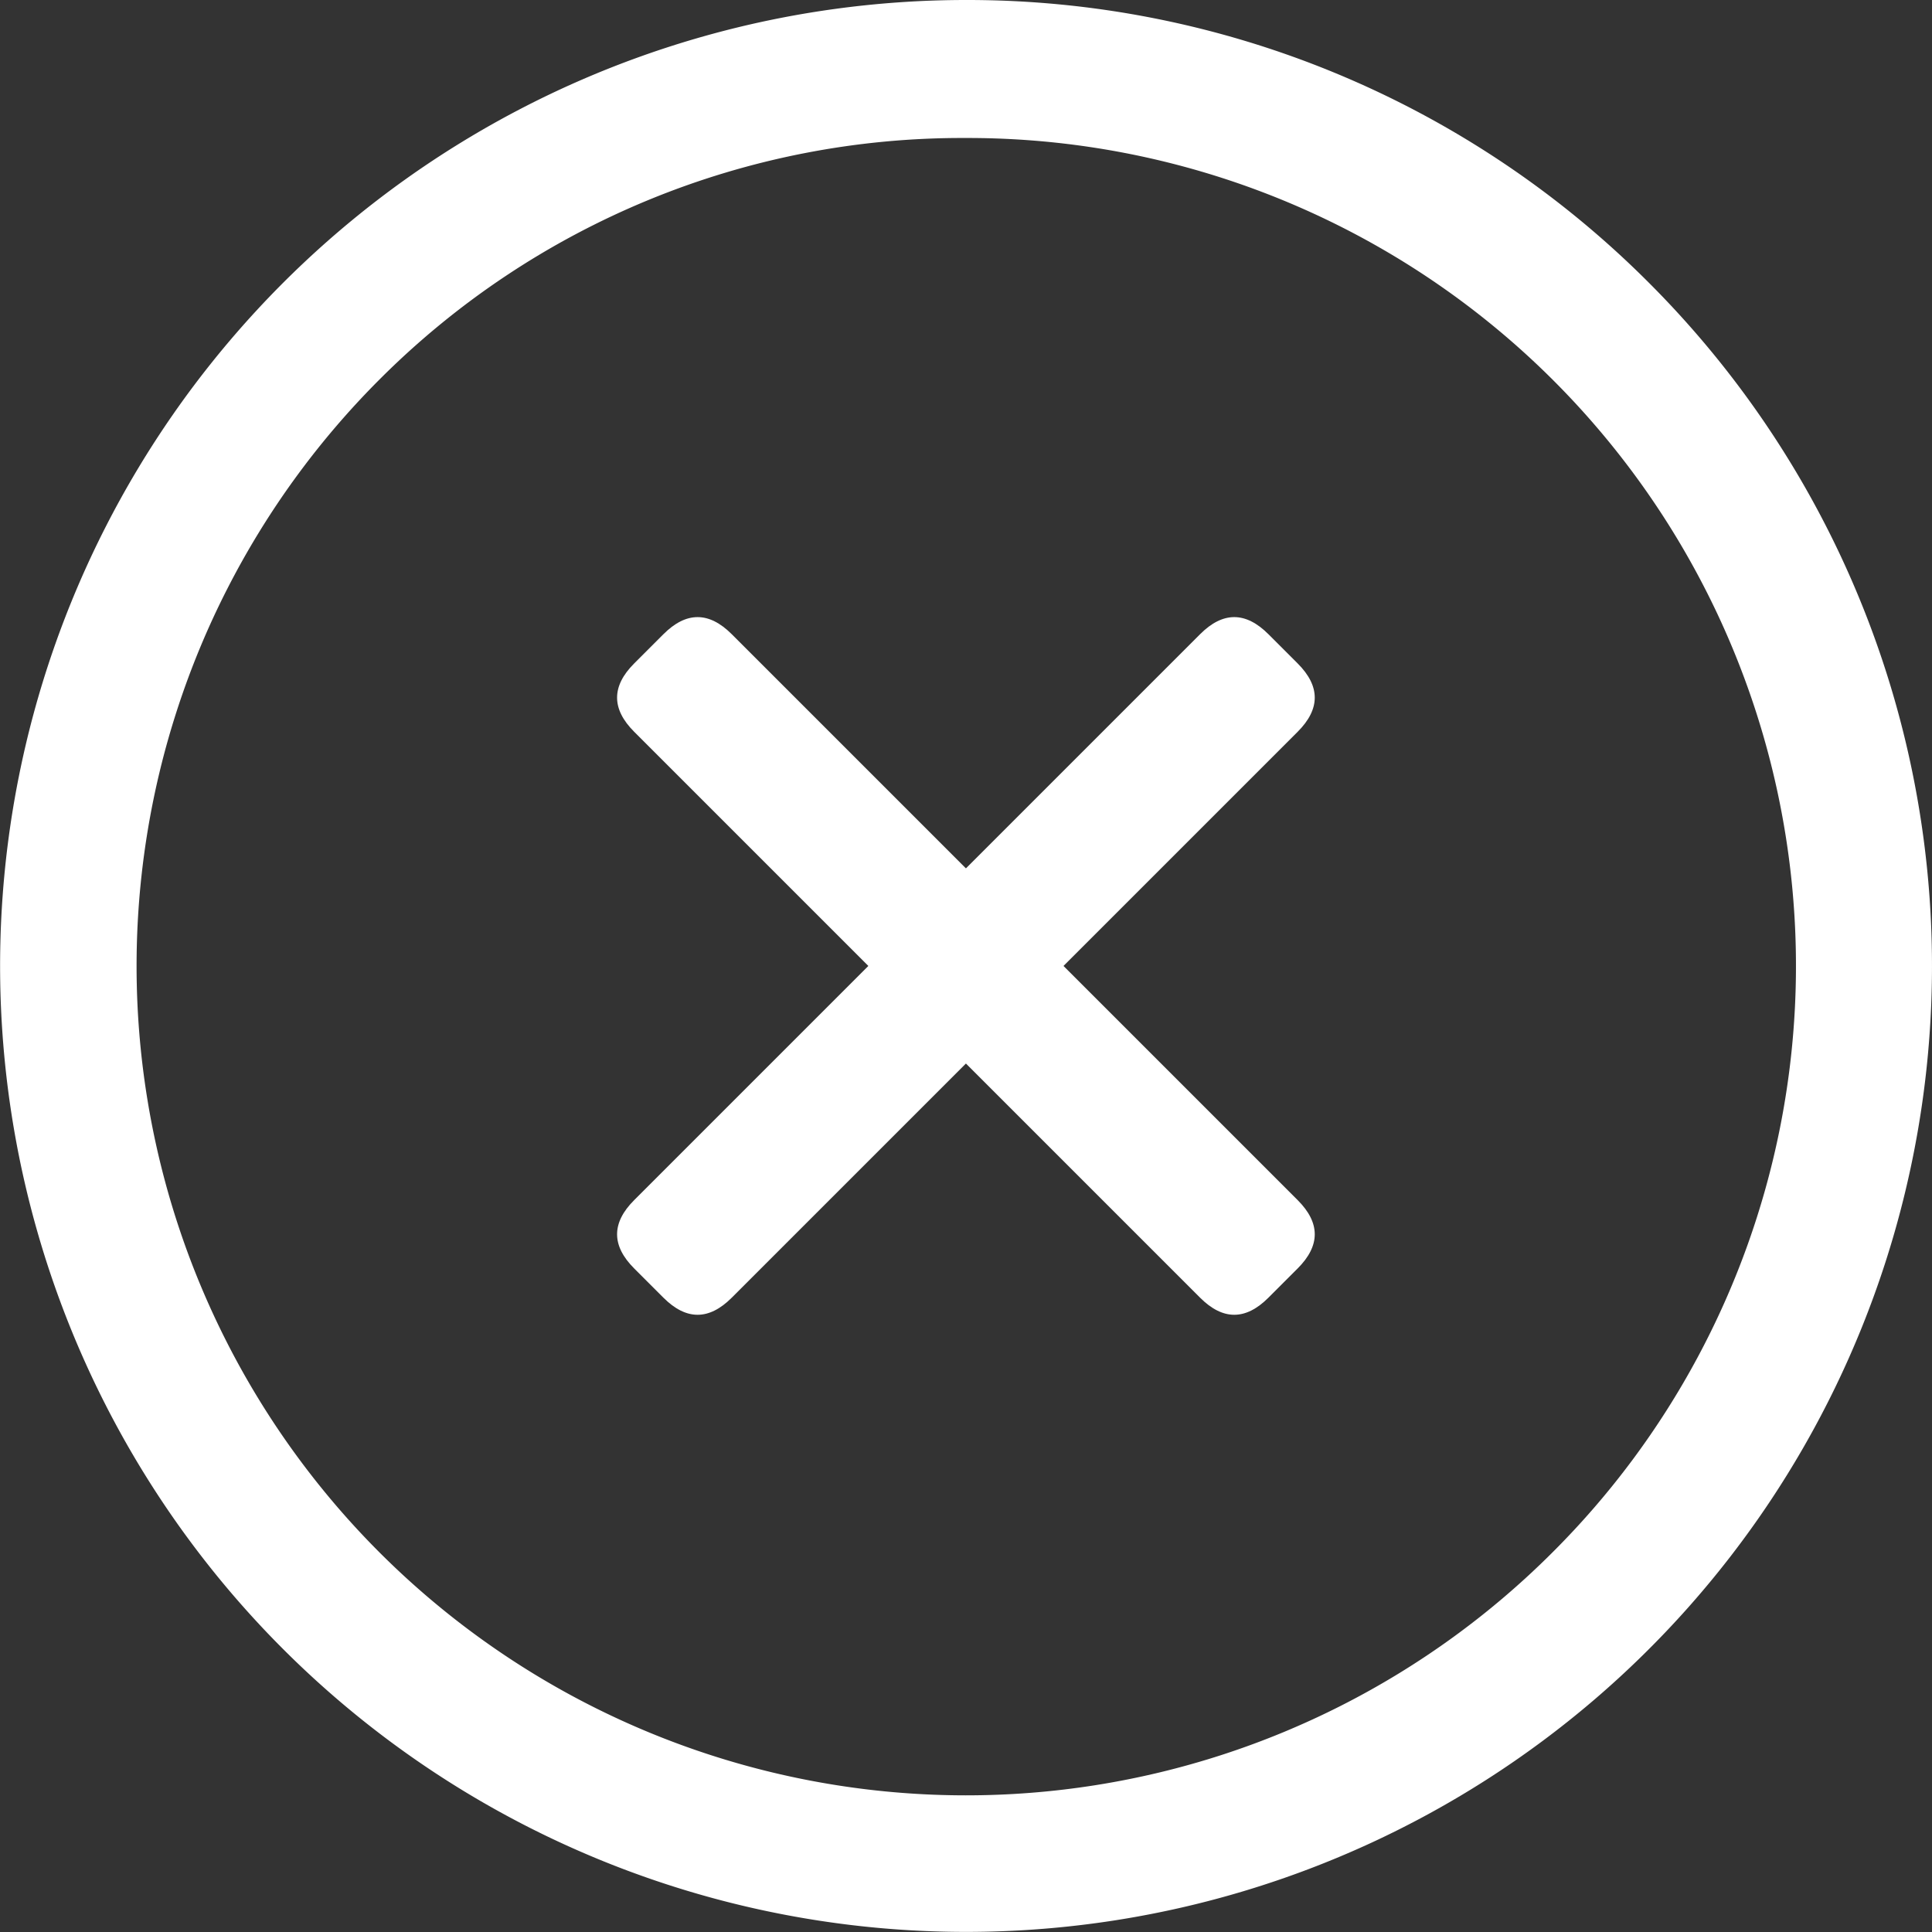
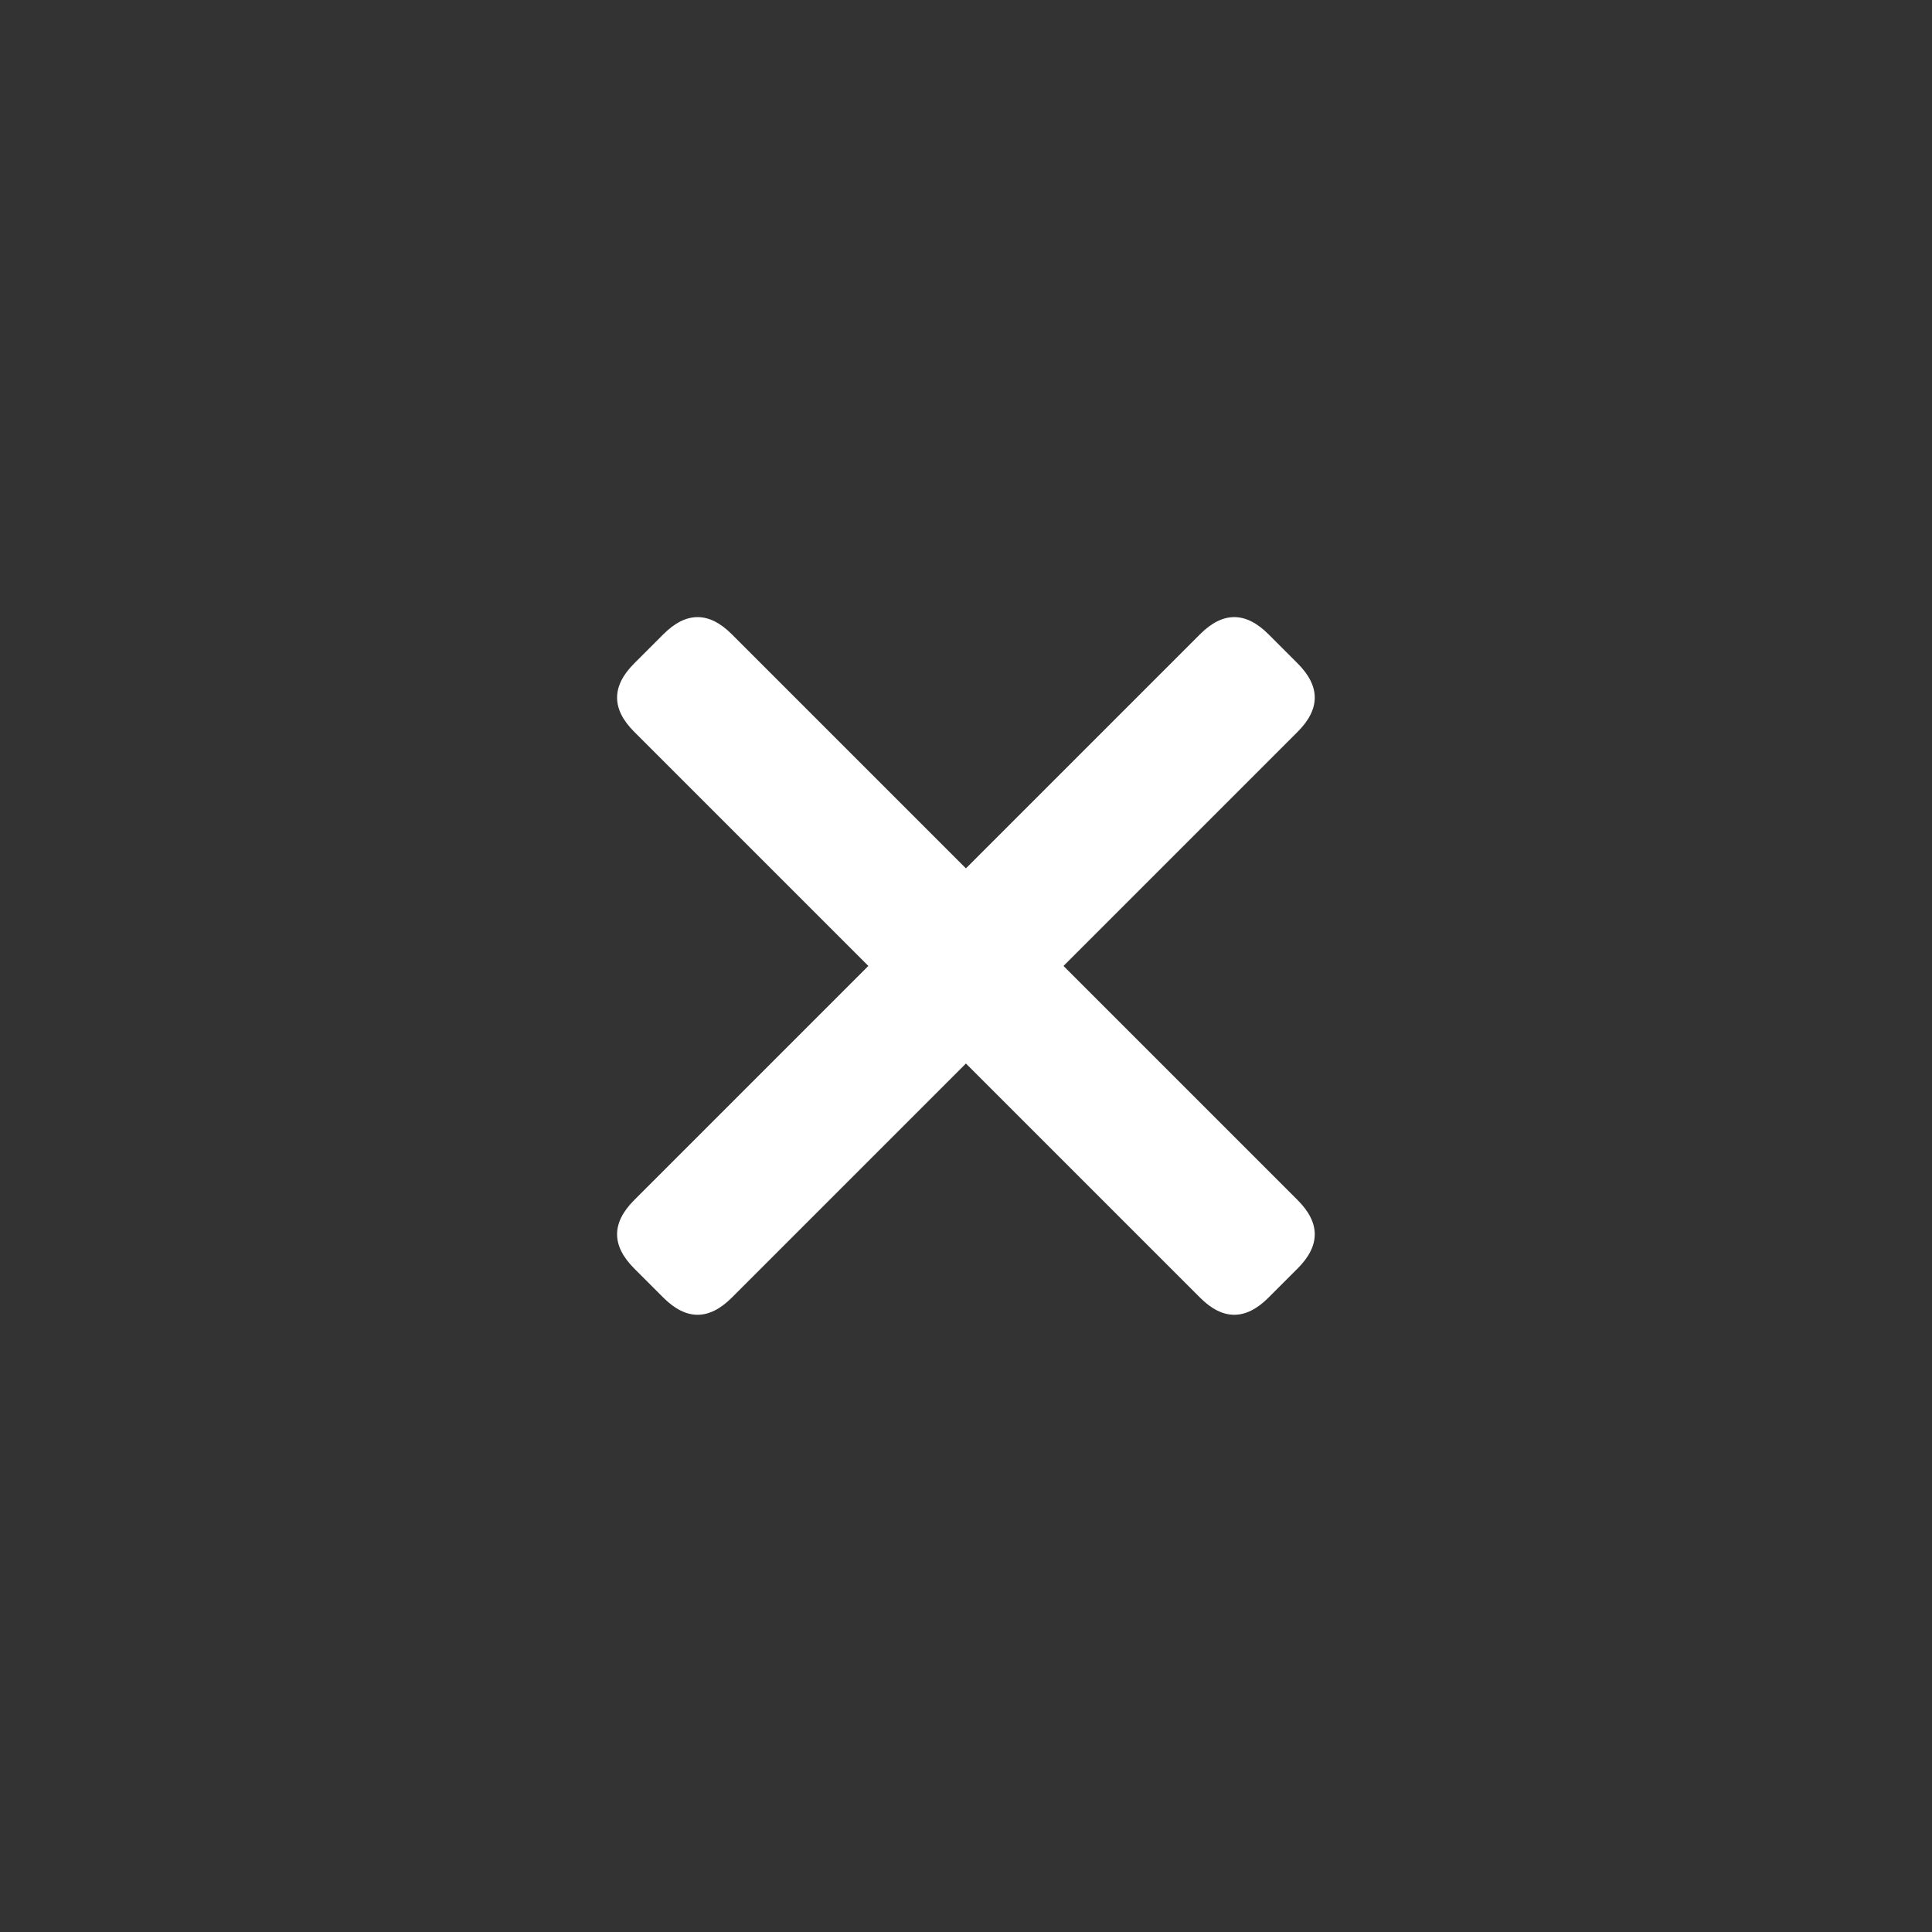
<svg xmlns="http://www.w3.org/2000/svg" t="1641979290300" class="icon" viewBox="0 0 1024 1024" version="1.1" p-id="3481" width="64" height="64">
  <rect x="0" y="0" width="1024" height="1024" fill="#333333" stroke="none" />
  <defs>
    <style type="text/css" />
  </defs>
-   <path d="M511.988 73.141a438.834 438.834 0 0 1 310.841 749.675 438.834 438.834 0 1 1-621.682-621.682A436.092 436.092 0 0 1 511.988 73.141m0-73.14a511.973 511.973 0 1 0 362.038 149.936A510.145 510.145 0 0 0 511.988 0.001z" p-id="3482" fill="#ffffff" />
  <path d="M336.119 636.093l299.96-299.96q18.101-18.1 36.202 0l15.515 15.516q18.101 18.1 0 36.202L387.836 687.81q-18.1 18.1-36.201 0l-15.515-15.515q-18.101-18.101 0-36.202z" p-id="3483" fill="#ffffff" />
  <path d="M336.119 351.649l15.516-15.515q18.1-18.101 36.202 0l299.96 299.959q18.1 18.1 0 36.202l-15.516 15.515q-18.101 18.1-36.202 0l-299.96-299.96q-18.1-18.1 0-36.201z" p-id="3484" fill="#ffffff" />
</svg>